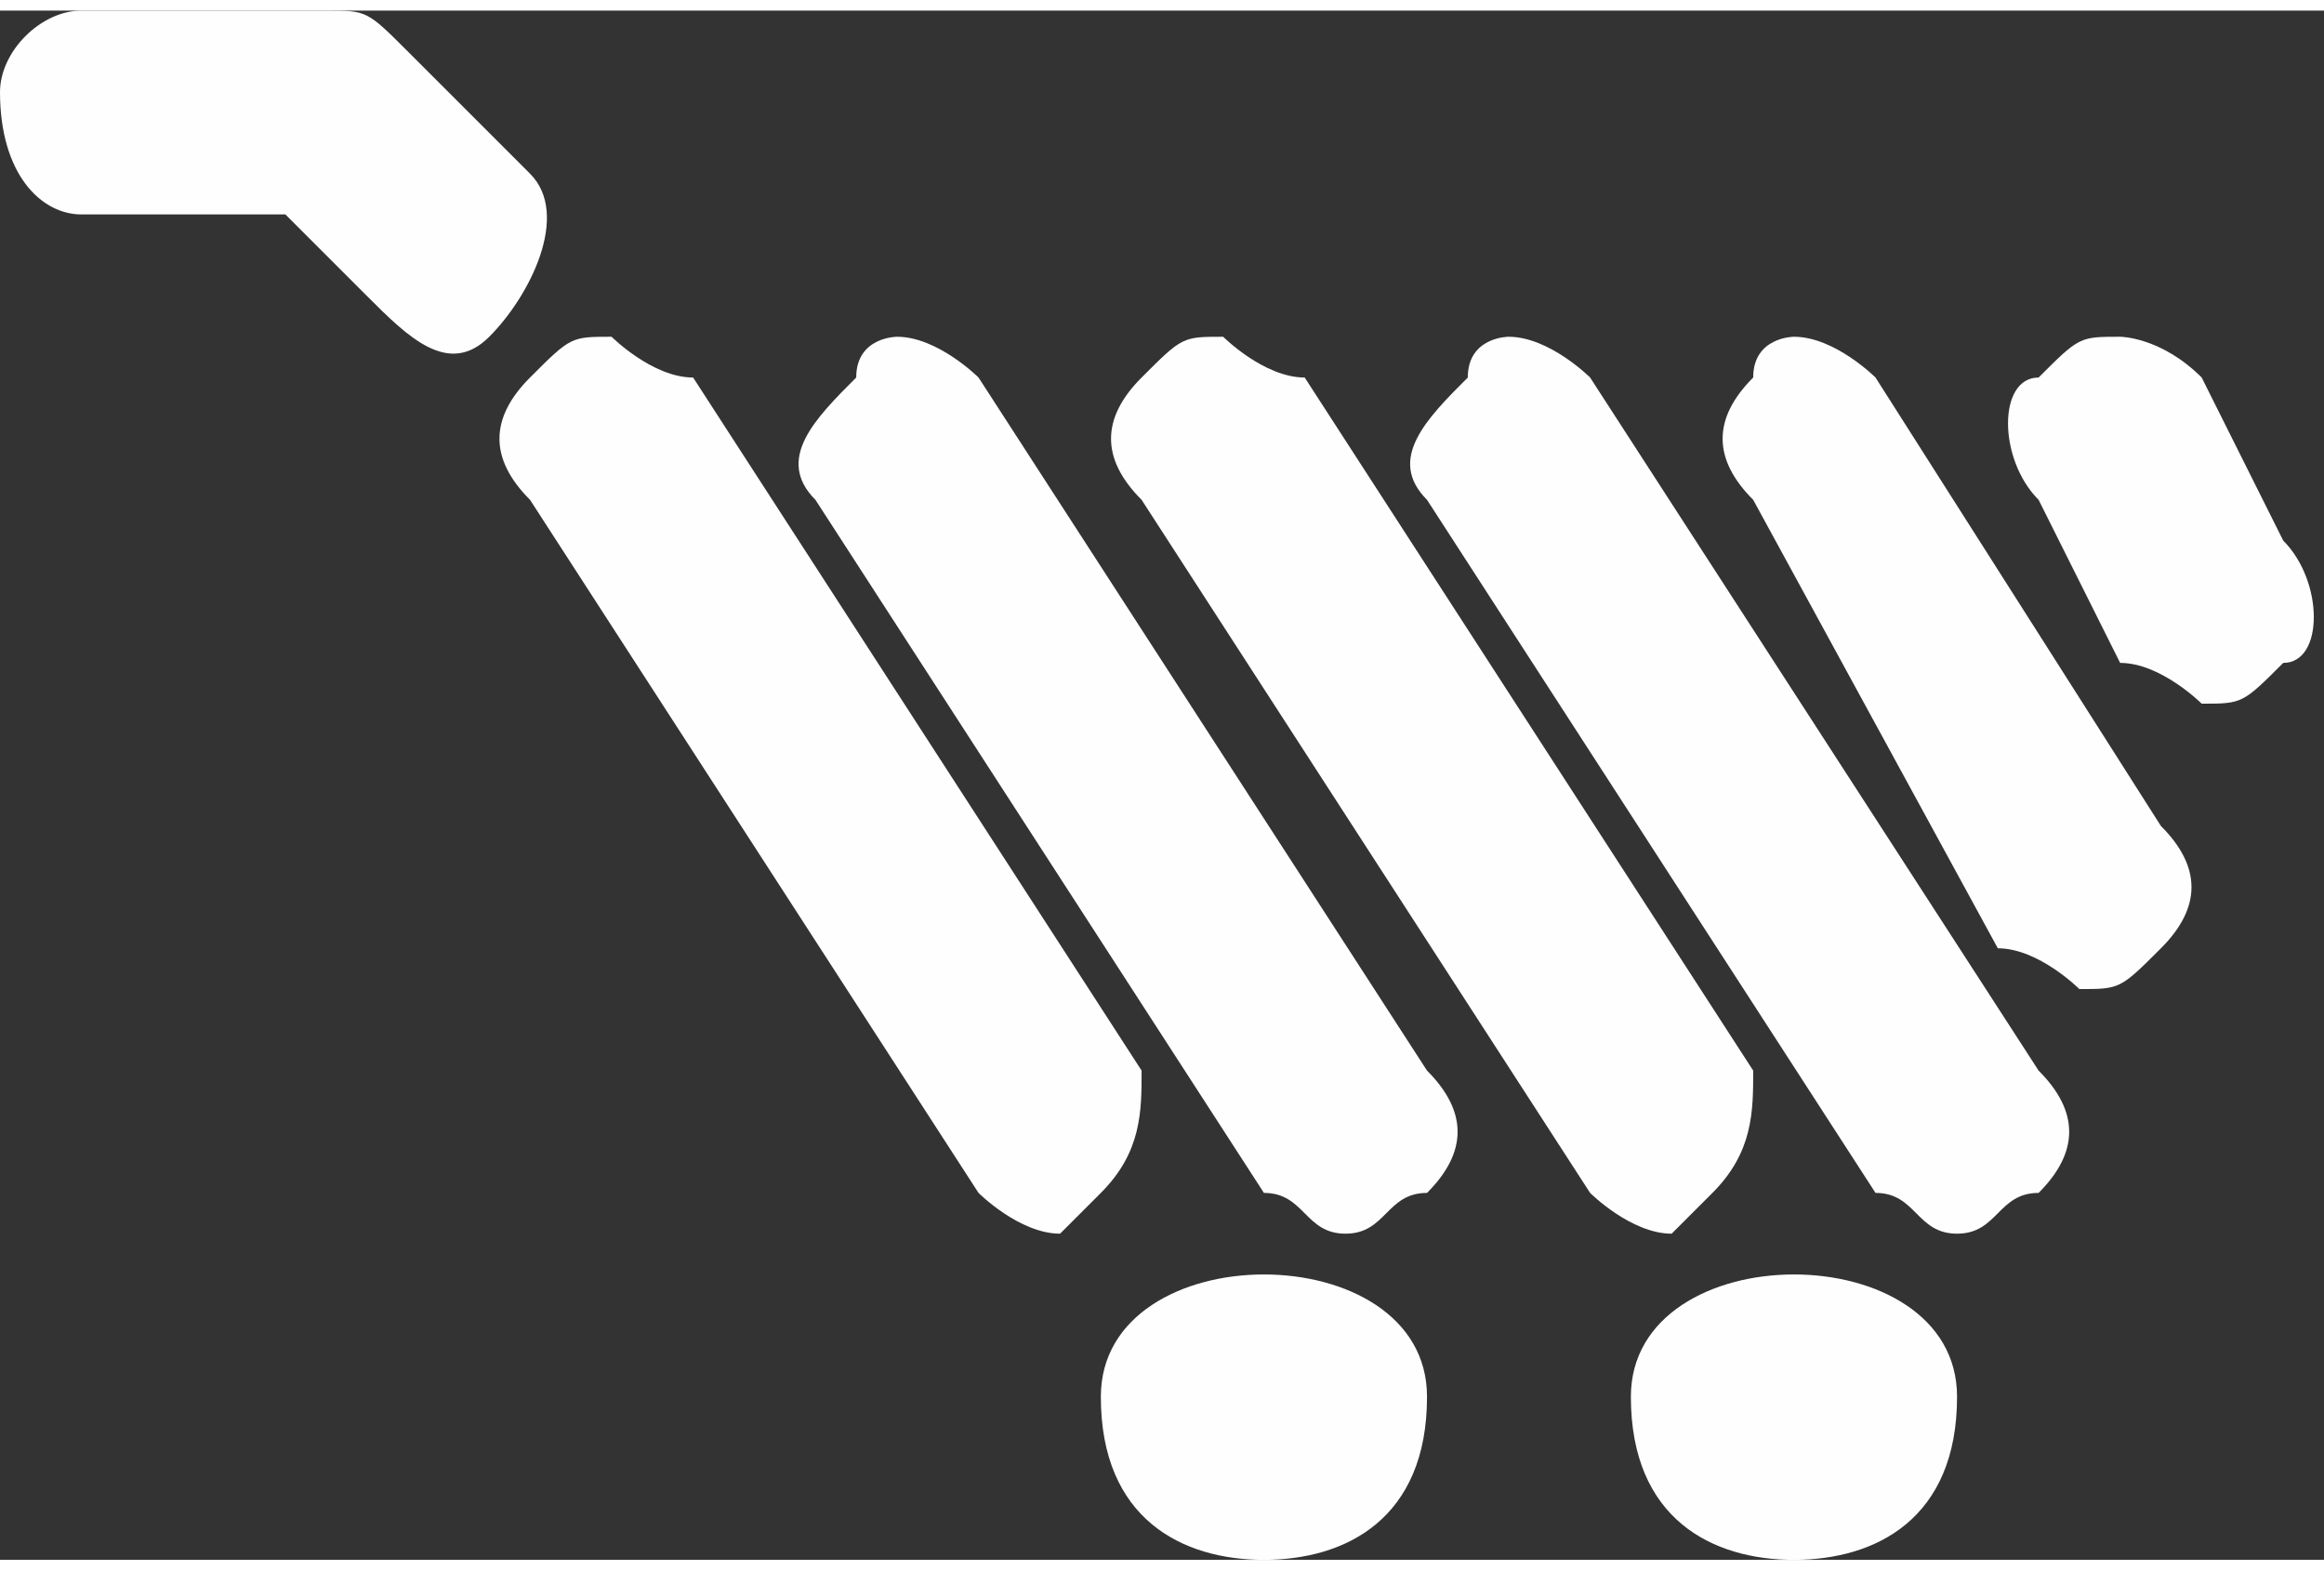
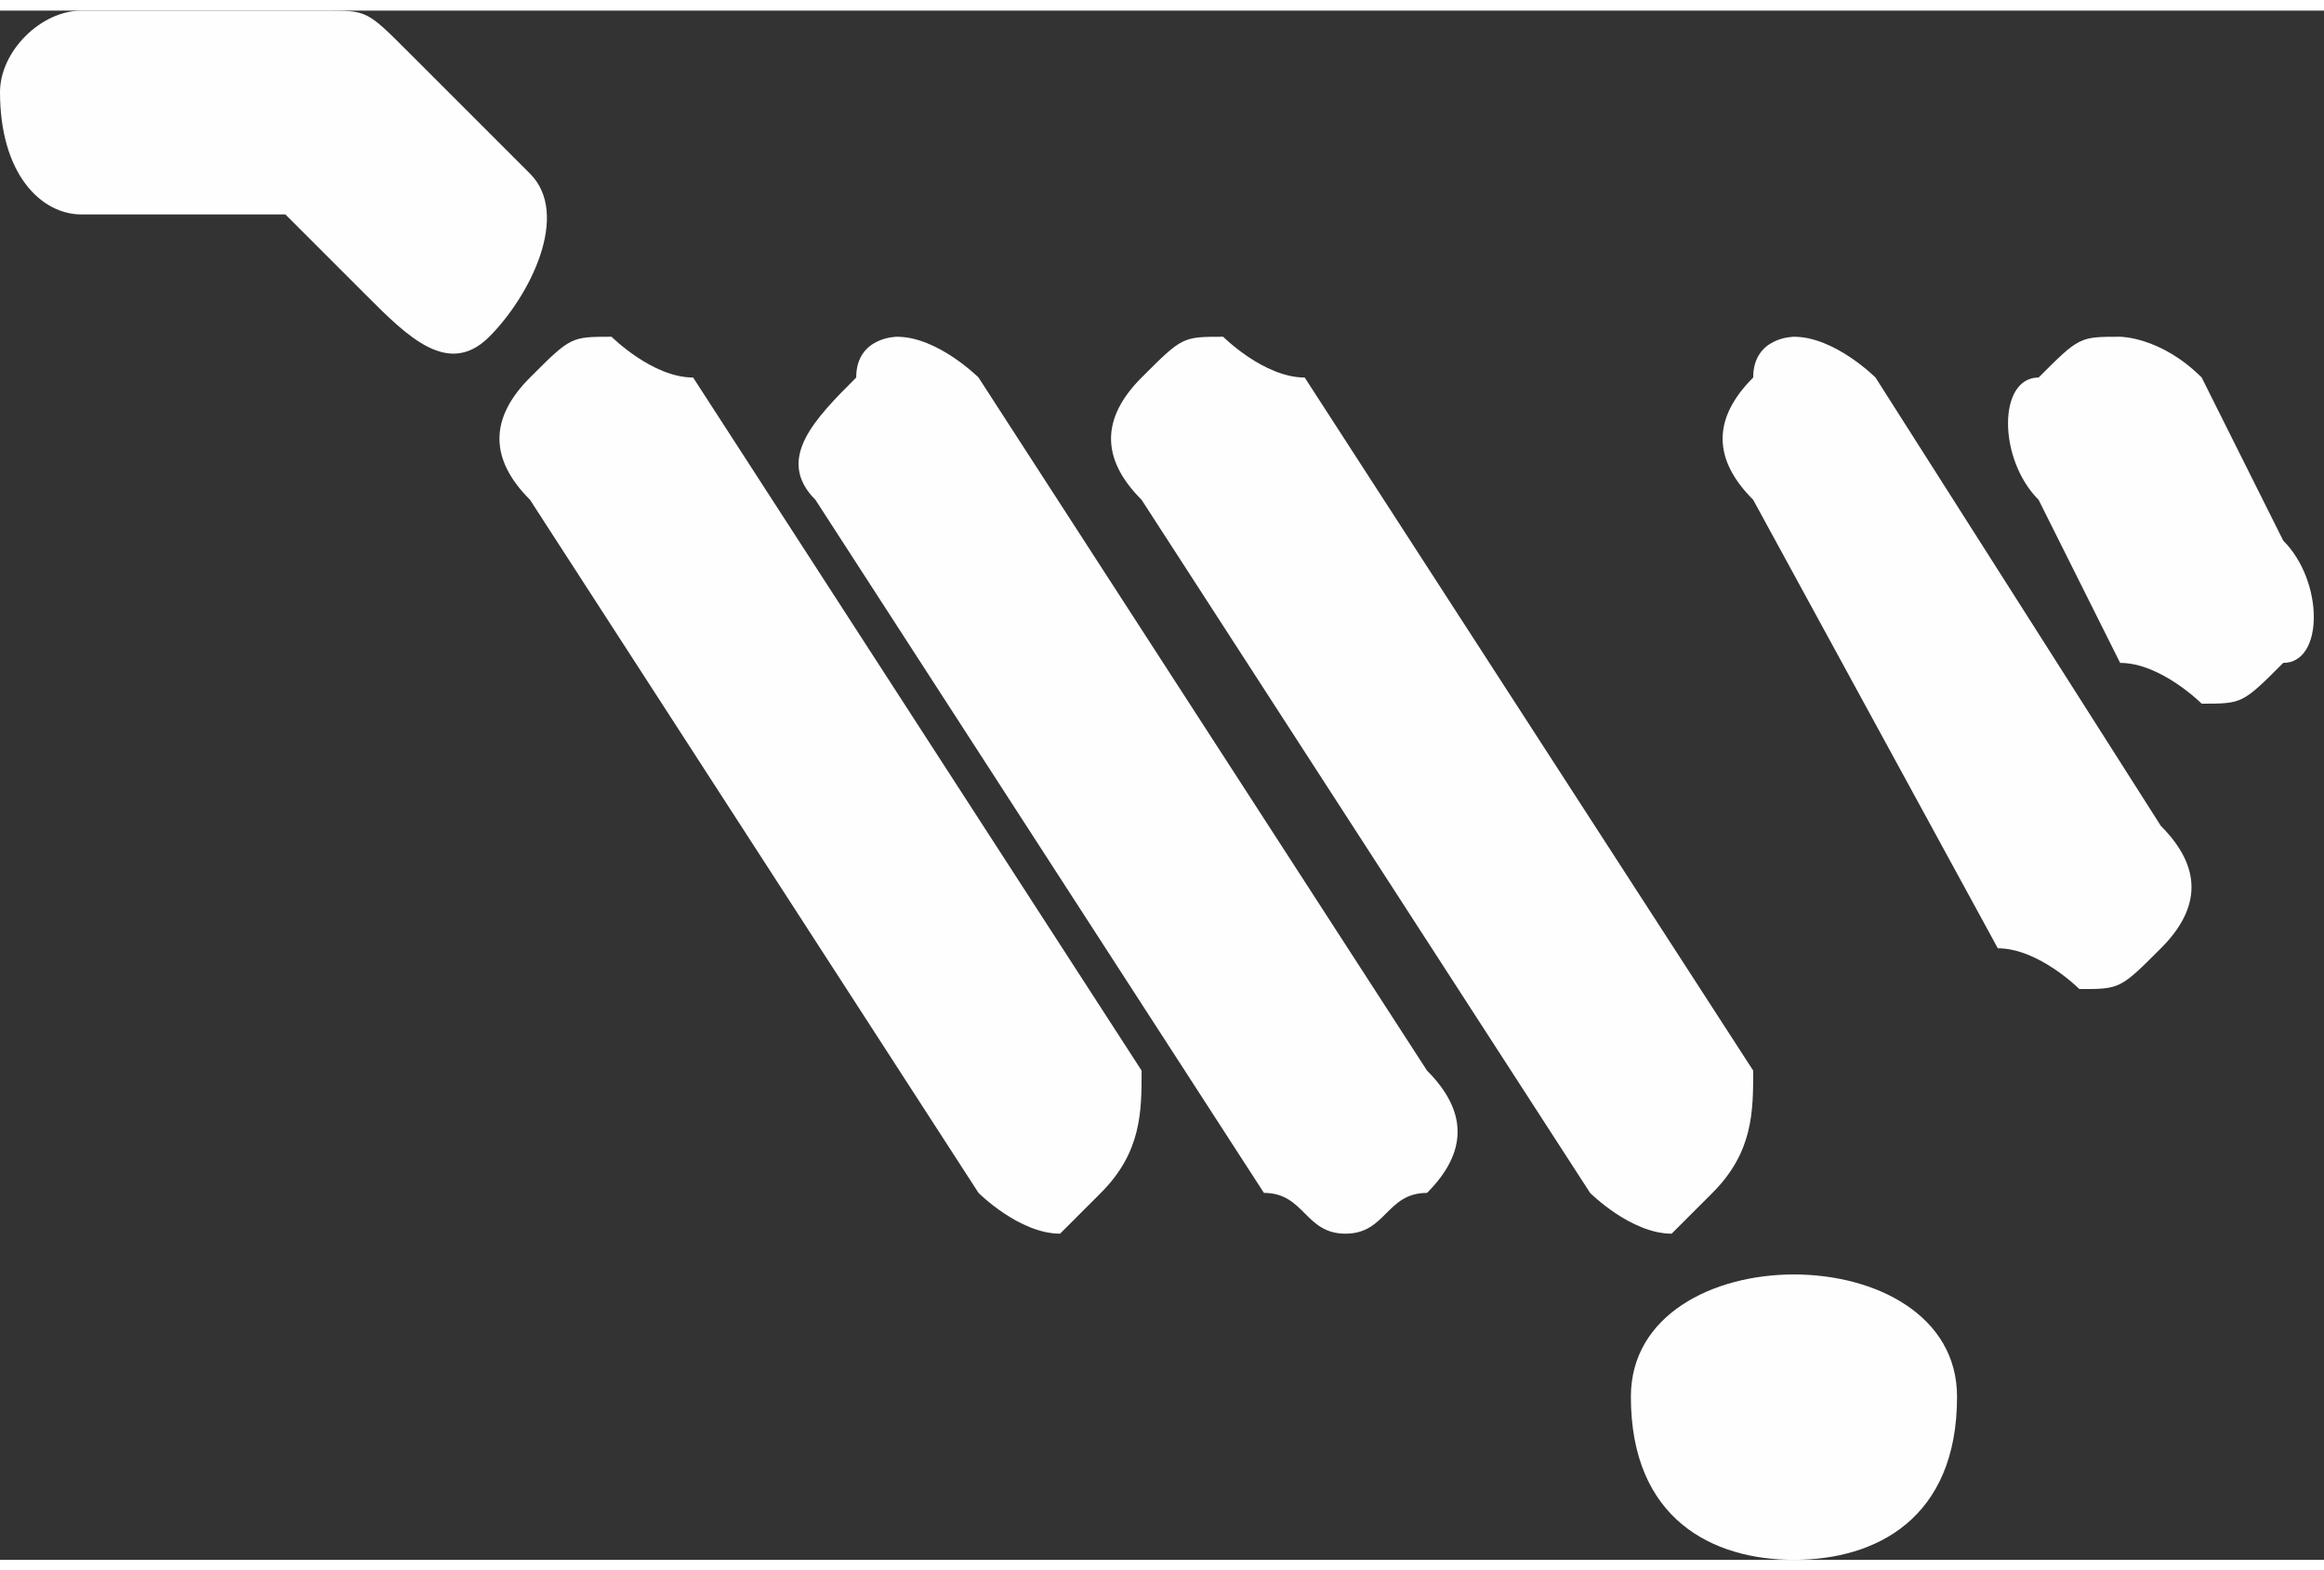
<svg xmlns="http://www.w3.org/2000/svg" xml:space="preserve" width="6.104mm" height="4.125mm" version="1.0" style="shape-rendering:geometricPrecision; text-rendering:geometricPrecision; image-rendering:optimizeQuality; fill-rule:evenodd; clip-rule:evenodd" viewBox="0 0 57 38">
  <rect x="0" y="0" width="57" height="38" fill="#333333" stroke="none" />
  <defs>
    <style type="text/css">
   
    .fil0 {fill:#FEFEFE}
    .fil1 {fill:#FEFEFE;fill-rule:nonzero}
   
  </style>
  </defs>
  <g id="Vrstva_x0020_1">
    <g id="_1806578048">
      <path class="fil0" d="M26 30c-1,0 -2,-1 -2,-1l-11 -17c-1,-1 -1,-2 0,-3 1,-1 1,-1 2,-1 0,0 1,1 2,1l11 17c0,1 0,2 -1,3 0,0 -1,1 -1,1z" />
      <path class="fil0" d="M33 30c-1,0 -1,-1 -2,-1l-11 -17c-1,-1 0,-2 1,-3 0,-1 1,-1 1,-1 1,0 2,1 2,1l11 17c1,1 1,2 0,3 -1,0 -1,1 -2,1z" />
      <path class="fil0" d="M41 30c-1,0 -2,-1 -2,-1l-11 -17c-1,-1 -1,-2 0,-3 1,-1 1,-1 2,-1 0,0 1,1 2,1l11 17c0,1 0,2 -1,3 0,0 -1,1 -1,1z" />
-       <path class="fil0" d="M48 30c-1,0 -1,-1 -2,-1l-11 -17c-1,-1 0,-2 1,-3 0,-1 1,-1 1,-1 1,0 2,1 2,1l11 17c1,1 1,2 0,3 -1,0 -1,1 -2,1z" />
      <path class="fil0" d="M51 24c0,0 -1,-1 -2,-1l-6 -11c-1,-1 -1,-2 0,-3 0,-1 1,-1 1,-1 1,0 2,1 2,1l7 11c1,1 1,2 0,3 -1,1 -1,1 -2,1z" />
      <path class="fil0" d="M54 17c0,0 -1,-1 -2,-1l-2 -4c-1,-1 -1,-3 0,-3 1,-1 1,-1 2,-1 0,0 1,0 2,1l2 4c1,1 1,3 0,3 -1,1 -1,1 -2,1z" />
      <path class="fil1" d="M13 4l-3 -3c-1,-1 -1,-1 -2,-1 0,0 0,0 0,0l-6 0c-1,0 -2,1 -2,2 0,2 1,3 2,3l5 0 2 2c1,1 2,2 3,1 1,-1 2,-3 1,-4z" />
-       <path class="fil1" d="M35 34c0,3 -2,4 -4,4 -2,0 -4,-1 -4,-4 0,-2 2,-3 4,-3 2,0 4,1 4,3z" />
      <path class="fil1" d="M48 34c0,3 -2,4 -4,4 -2,0 -4,-1 -4,-4 0,-2 2,-3 4,-3 2,0 4,1 4,3z" />
    </g>
  </g>
</svg>